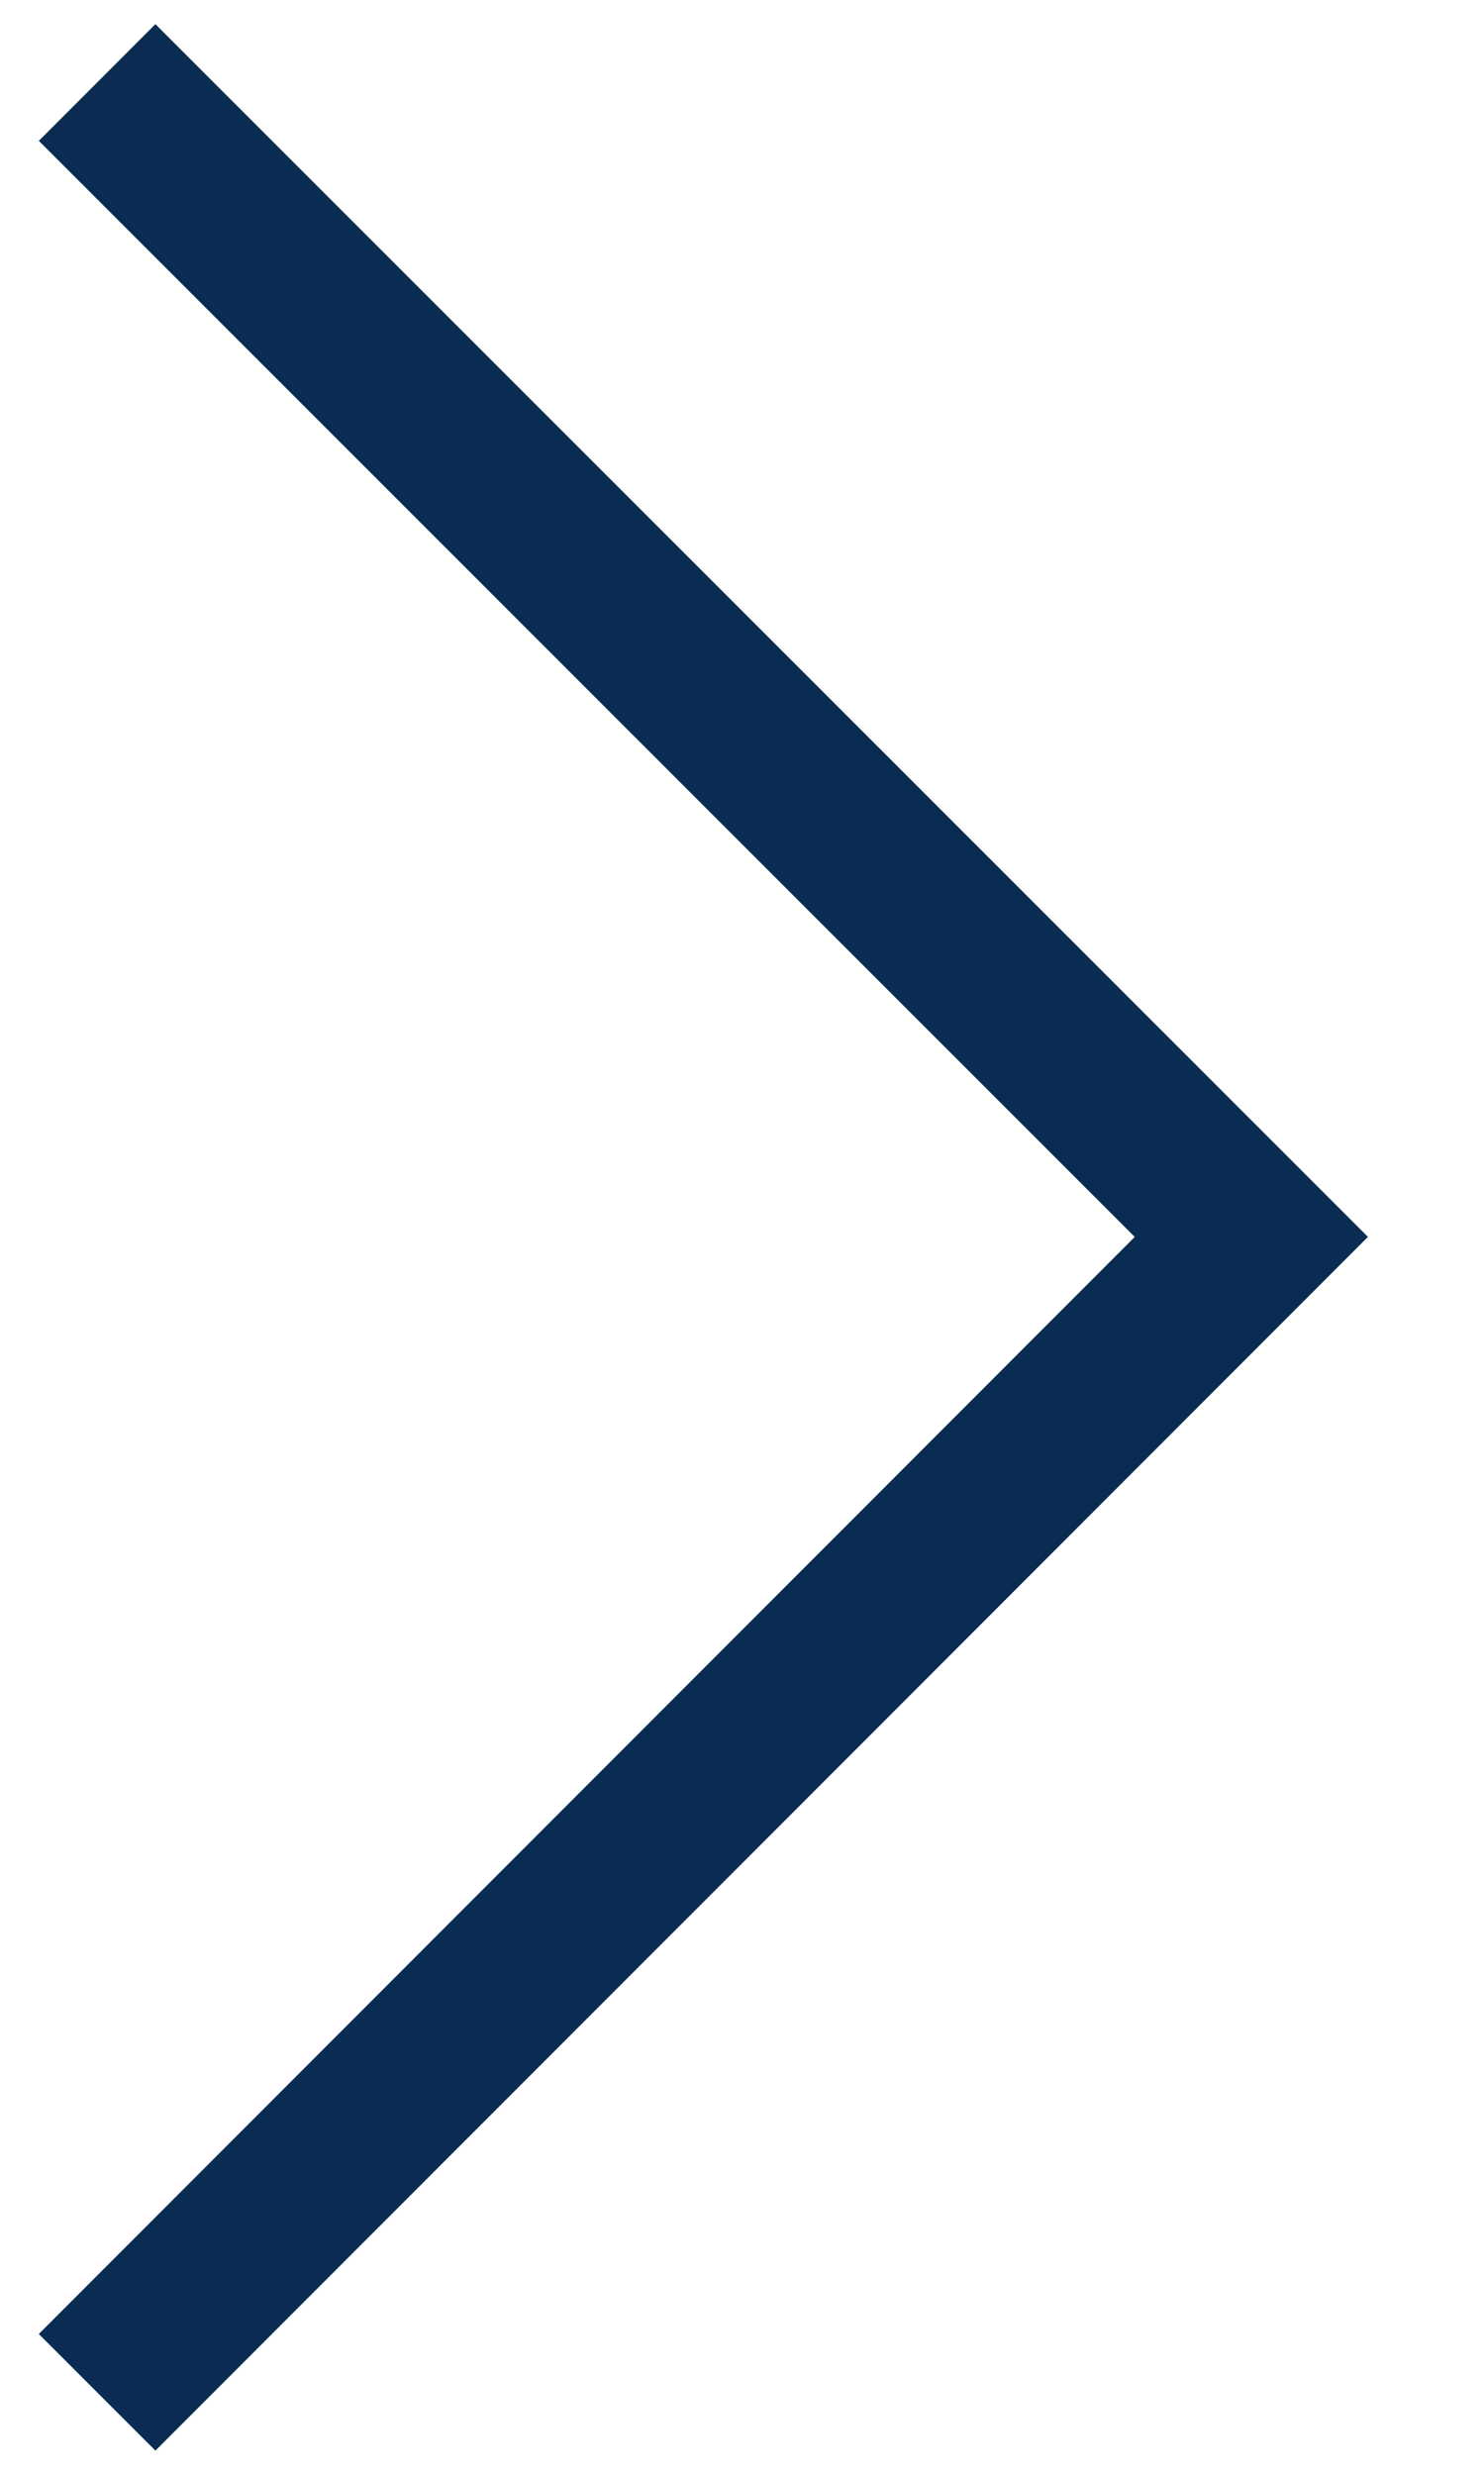
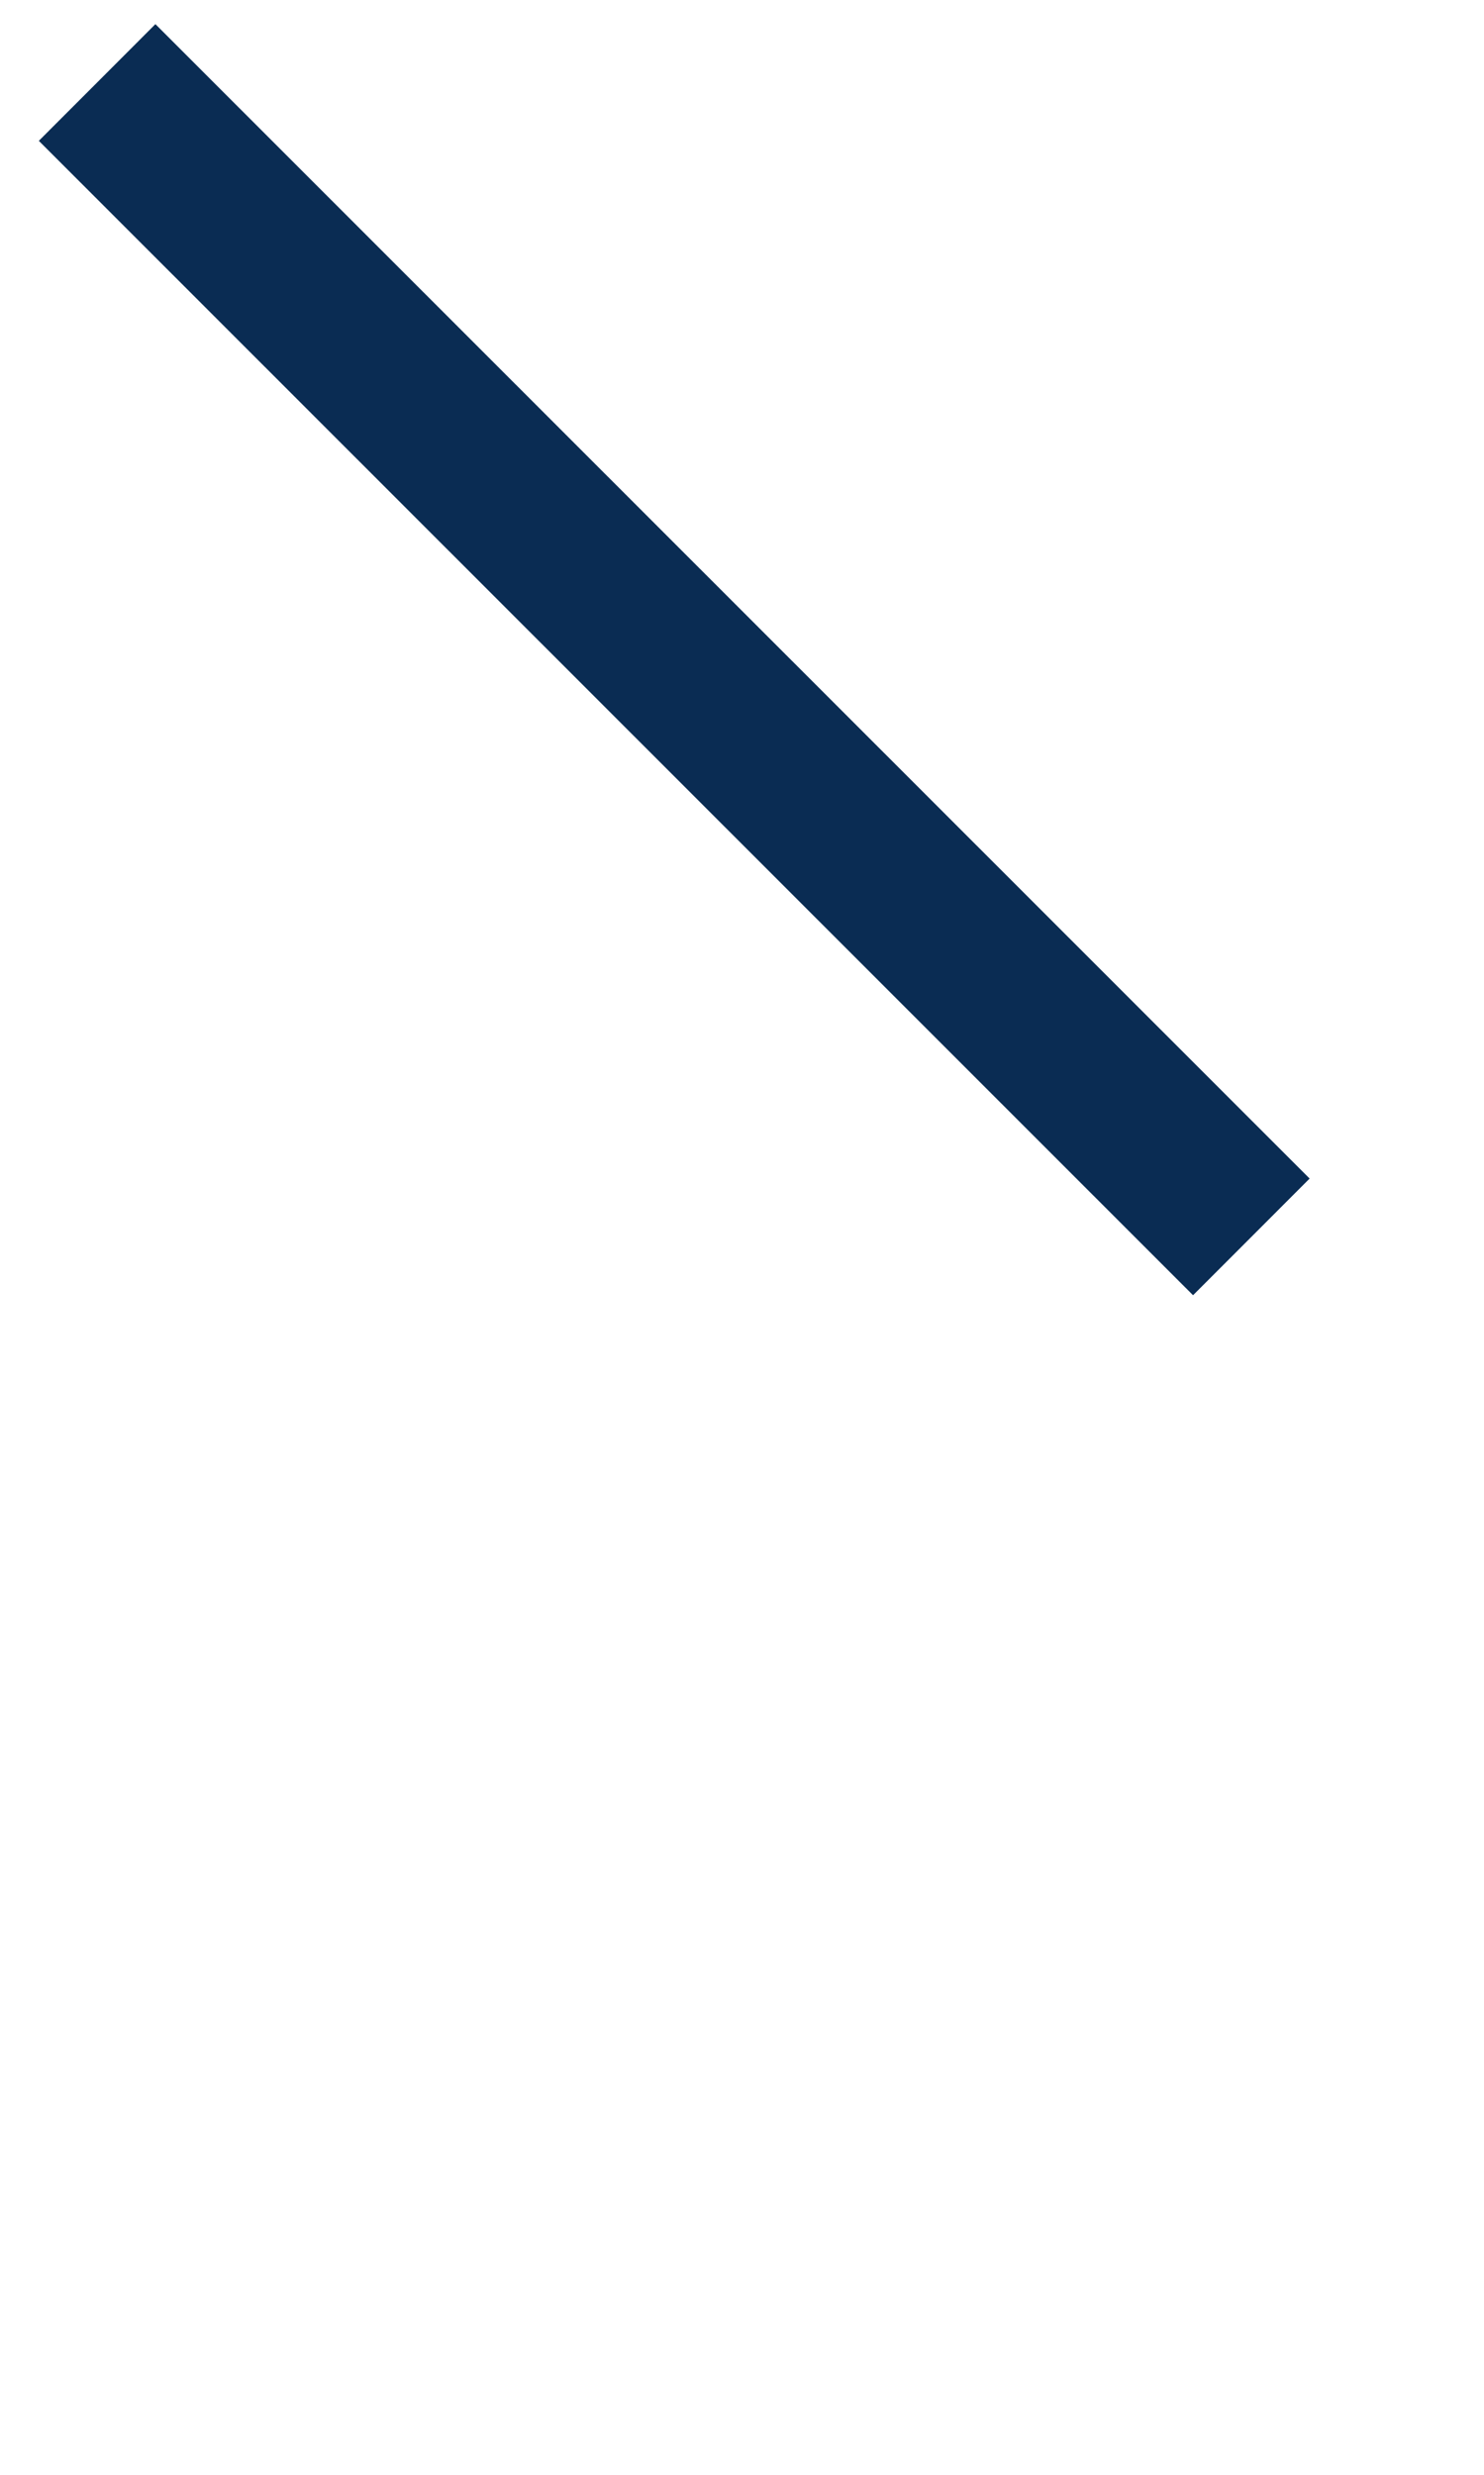
<svg xmlns="http://www.w3.org/2000/svg" width="9" height="15" viewBox="0 0 9 15" fill="none" className="w-[5.6px] h-[11.2px] 3xl:w-[7px] 3xl:h-[14px]">
-   <path d="M0.589 0.5L7.589 7.497L0.589 14.5" stroke="#0A2C53" strokeWidth="1.323" />
+   <path d="M0.589 0.5L7.589 7.497" stroke="#0A2C53" strokeWidth="1.323" />
</svg>